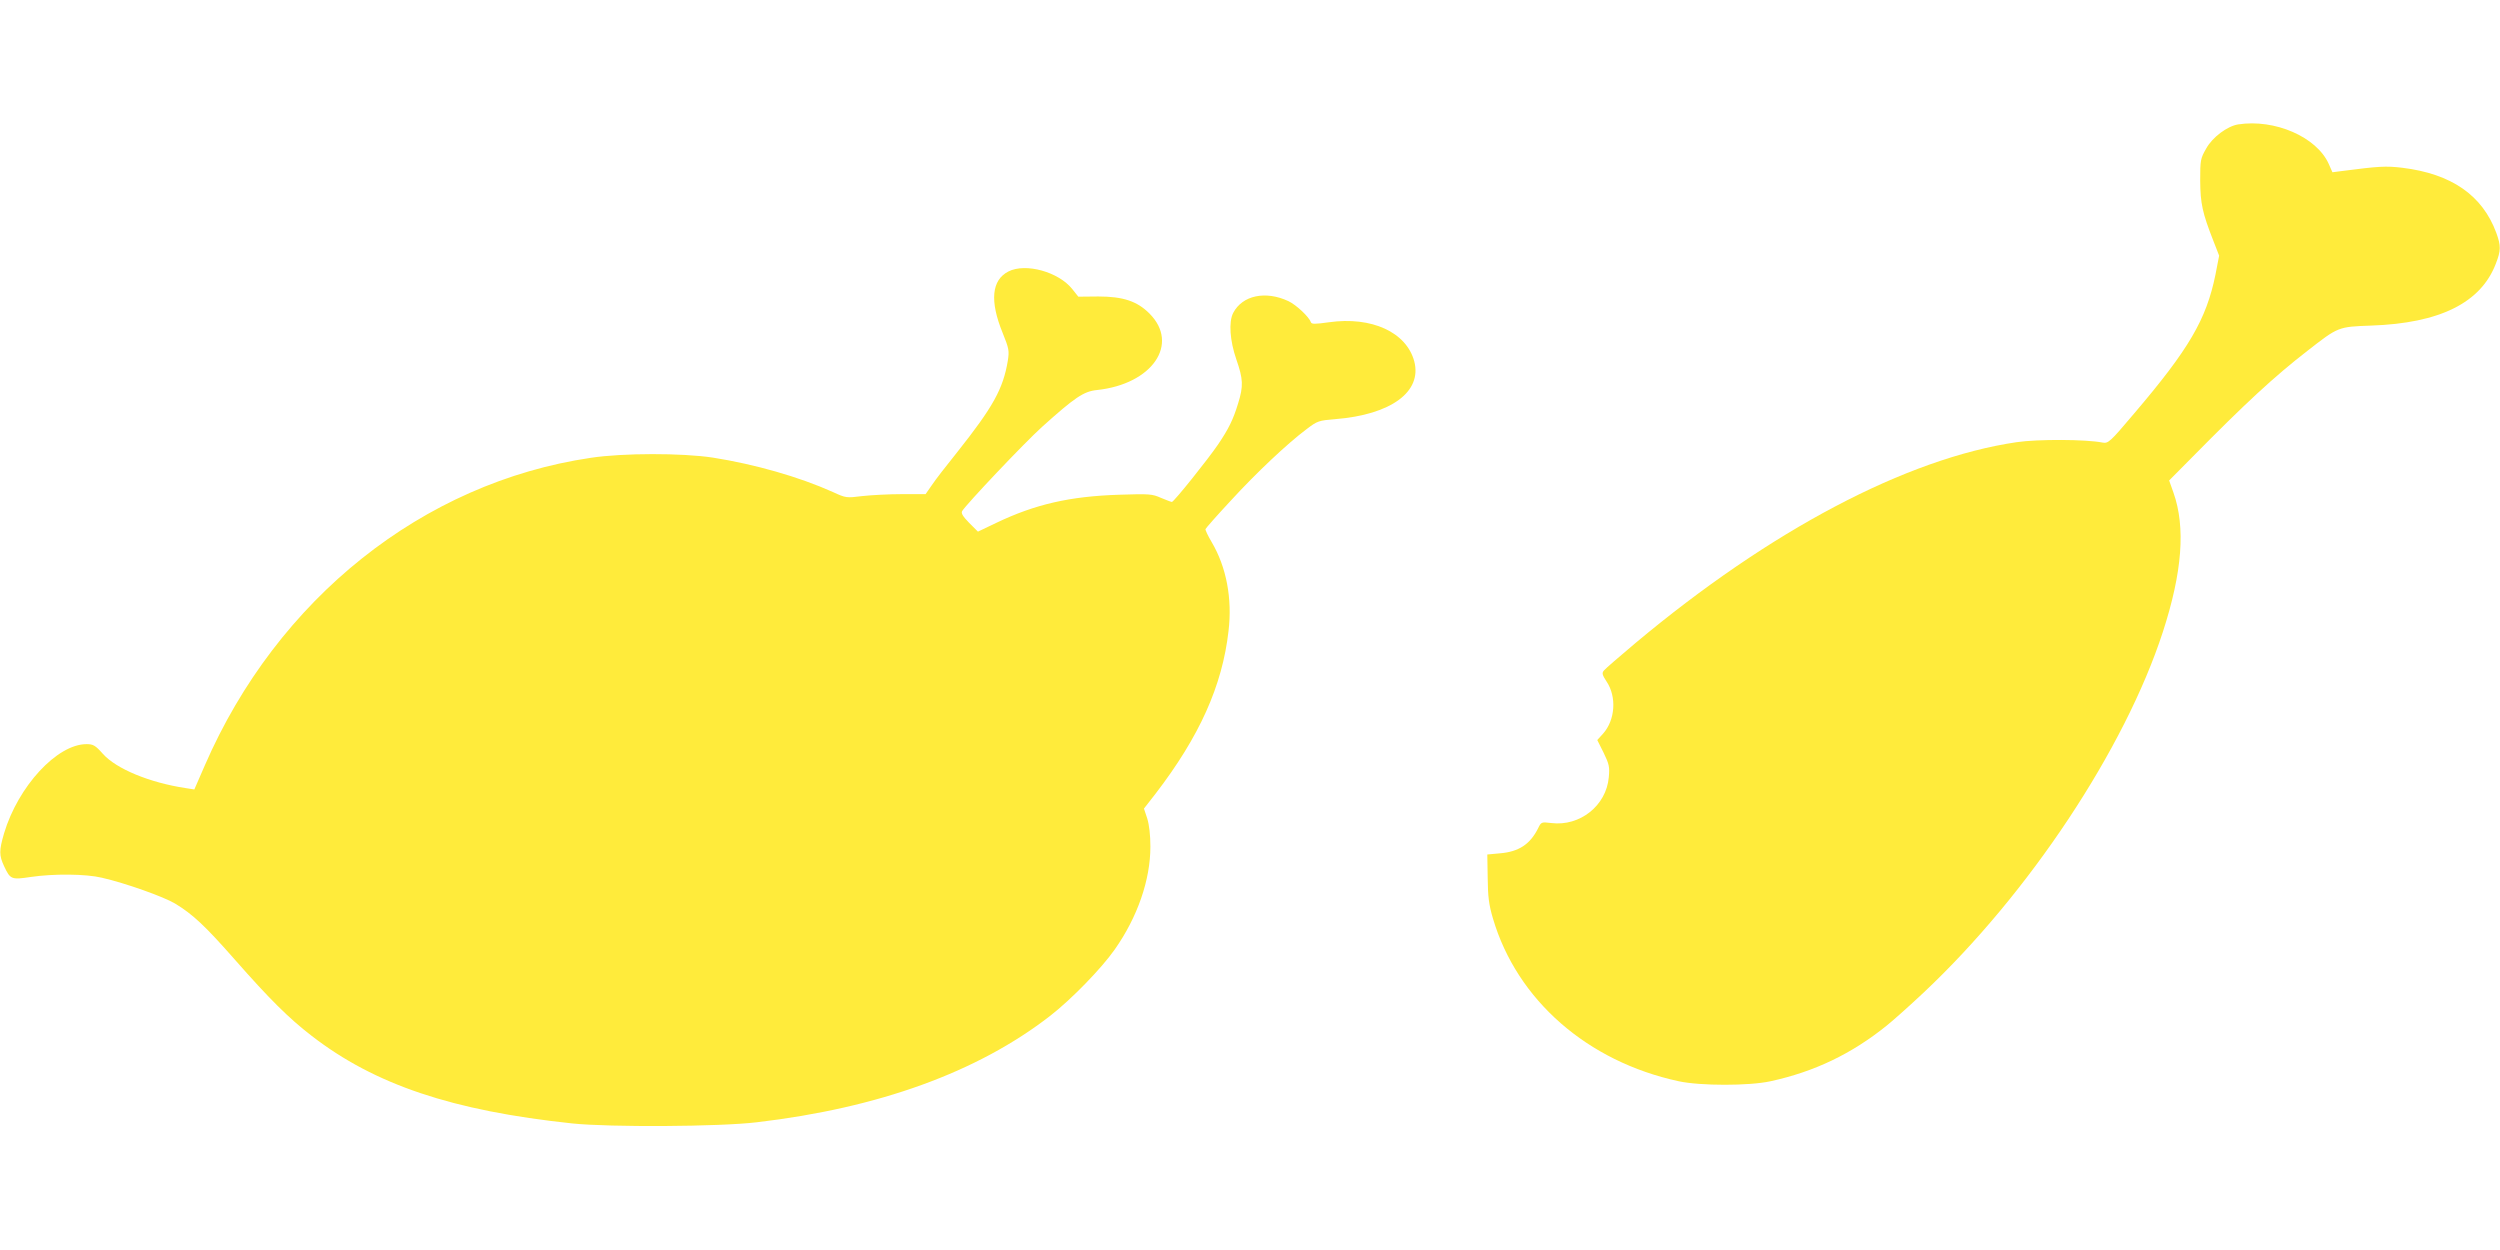
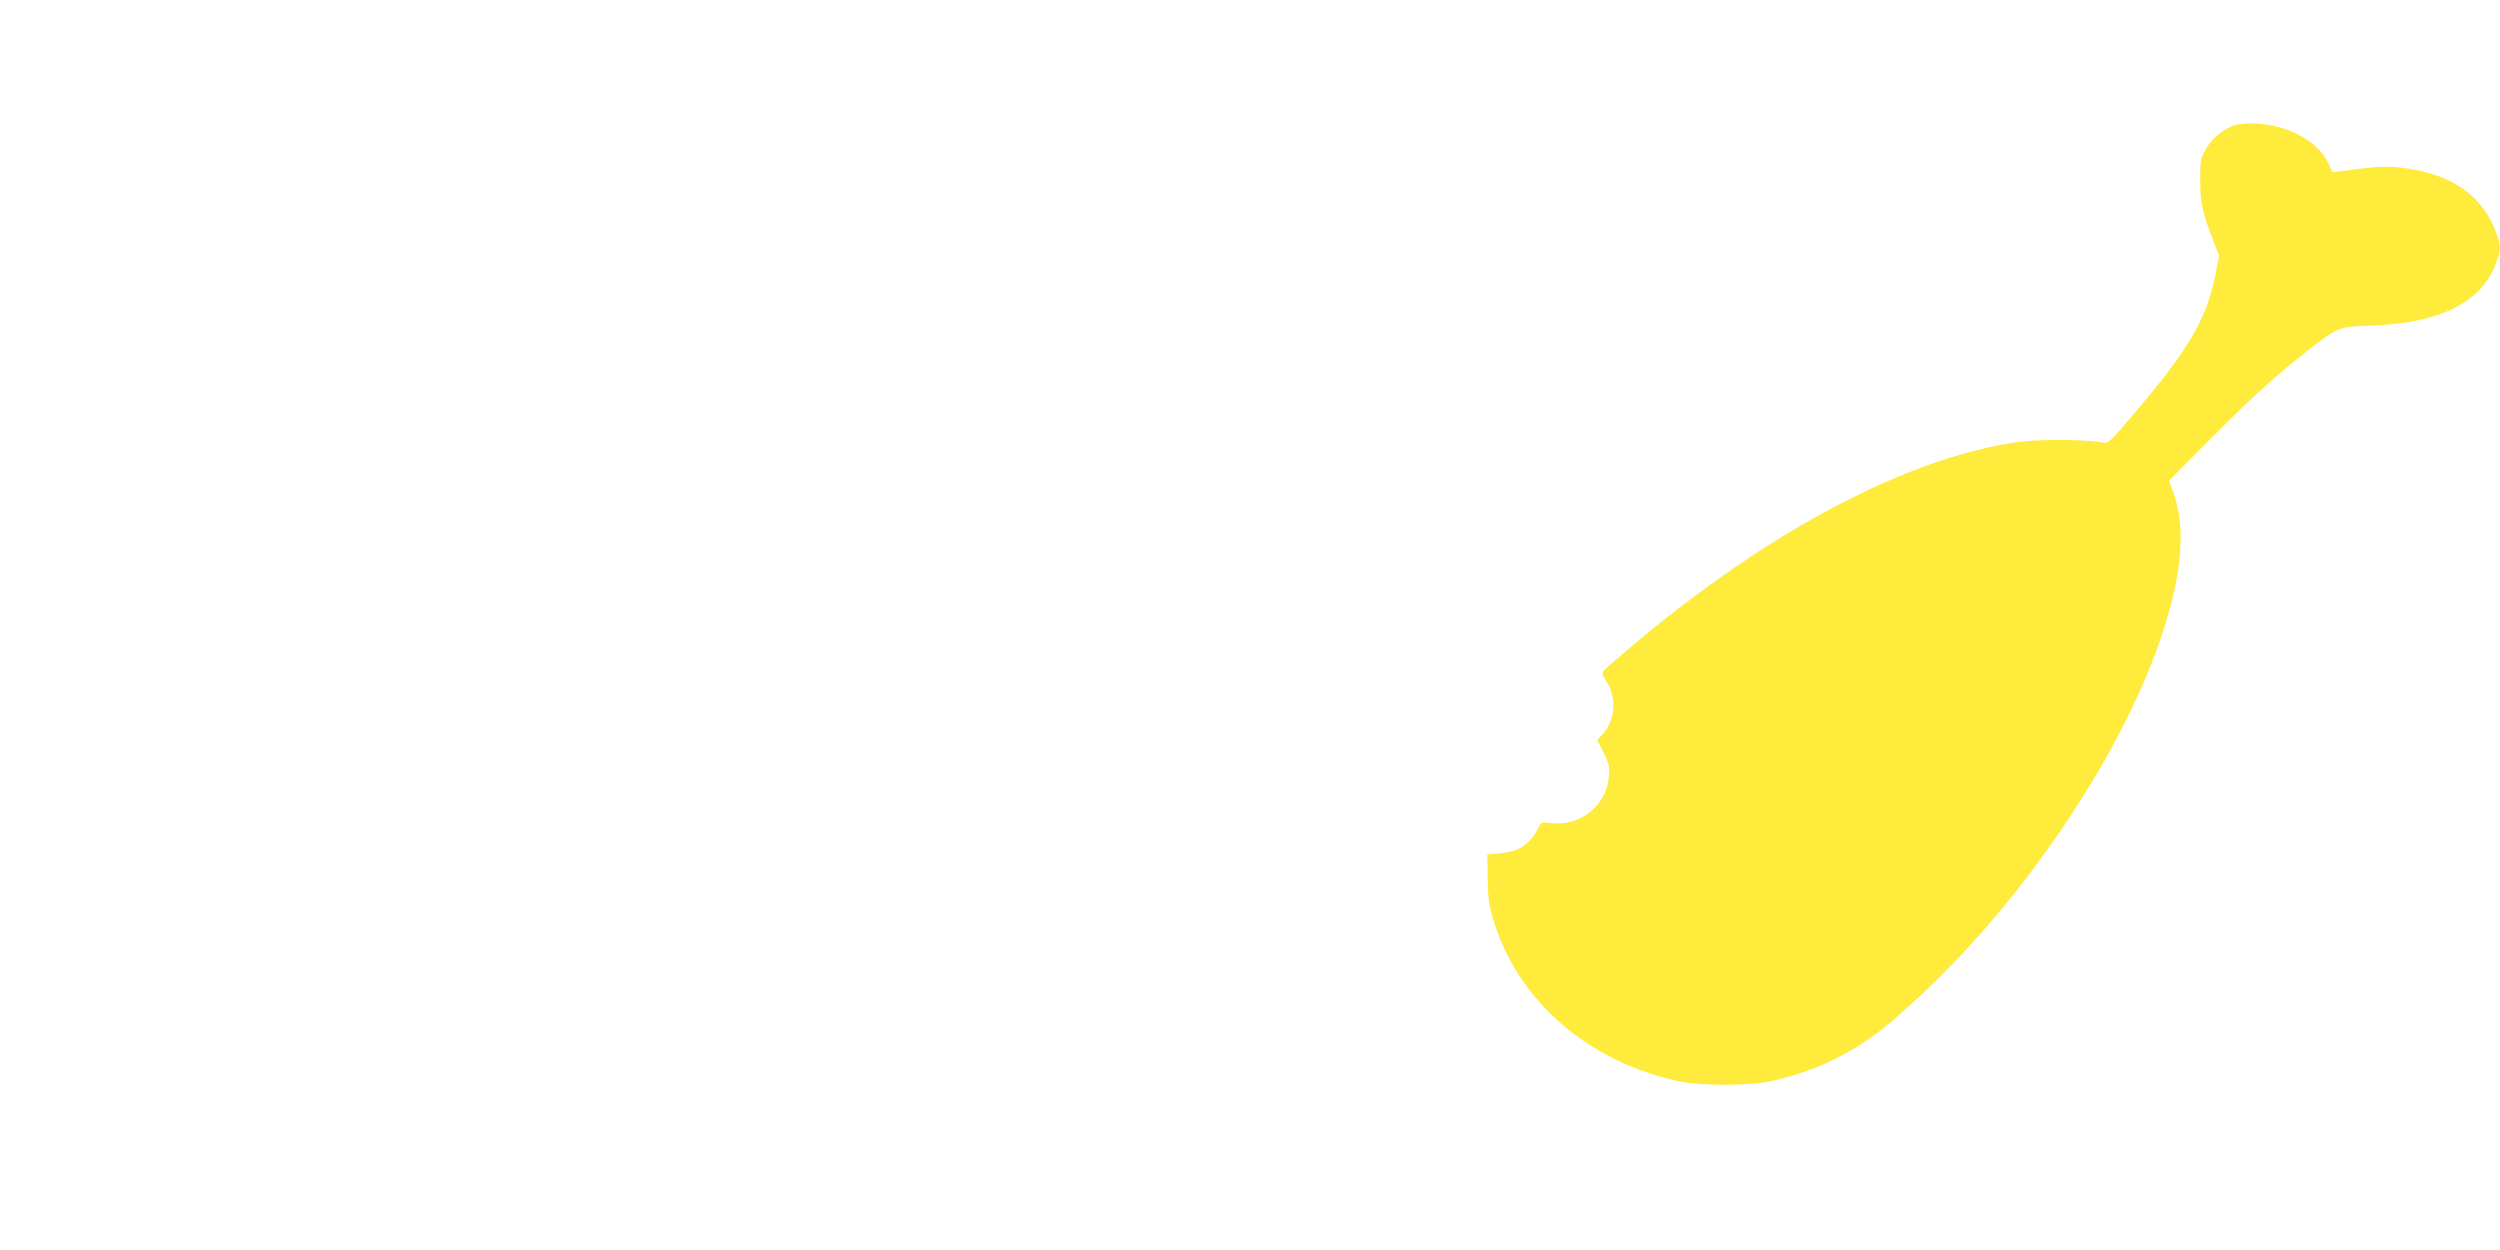
<svg xmlns="http://www.w3.org/2000/svg" version="1.0" width="1280pt" height="640pt" viewBox="0 0 1280 640" preserveAspectRatio="xMidYMid meet">
  <g transform="translate(0,640) scale(0.1,-0.1)" fill="#ffeb3b" stroke="none">
    <path d="M11459 5763 c-55 -9 -131 -65 -163 -123 -30 -52 -31 -60 -31 -165 1 -117 11 -164 67 -307 l30 -77 -19 -98 c-47 -229 -135 -380 -417 -711 -124 -147 -132 -153 -161 -148 -84 17 -333 18 -440 2 -564 -83 -1261 -451 -1951 -1028 -82 -69 -155 -132 -162 -141 -11 -13 -9 -22 14 -57 52 -78 44 -196 -18 -266 l-30 -33 33 -66 c28 -58 31 -72 26 -125 -13 -145 -148 -252 -294 -234 -51 6 -52 6 -68 -27 -41 -82 -99 -120 -195 -128 l-65 -6 2 -120 c1 -97 6 -137 27 -208 123 -417 483 -732 951 -833 111 -24 361 -24 470 0 225 49 415 140 595 285 36 29 121 105 189 169 538 506 1030 1247 1225 1847 99 305 117 535 54 713 l-22 62 120 121 c270 274 418 411 587 542 159 124 158 124 327 130 352 12 563 117 639 318 26 67 26 90 2 157 -71 192 -229 302 -481 333 -85 10 -119 8 -312 -17 l-46 -6 -19 43 c-62 138 -276 231 -464 202z" />
-     <path d="M5163 5010 c-86 -44 -96 -151 -30 -313 33 -82 35 -92 27 -144 -24 -144 -75 -236 -259 -468 -54 -67 -113 -143 -130 -169 l-32 -46 -122 0 c-67 0 -159 -5 -203 -10 -80 -10 -83 -10 -150 21 -174 78 -399 142 -614 176 -157 24 -460 24 -625 -1 -860 -127 -1605 -721 -1976 -1574 l-54 -124 -45 7 c-184 28 -354 98 -423 175 -39 44 -50 50 -84 50 -151 0 -350 -216 -422 -456 -26 -89 -26 -113 0 -169 32 -68 37 -70 137 -55 115 17 281 16 364 -4 122 -28 315 -97 374 -132 91 -55 154 -114 307 -288 175 -199 275 -299 392 -389 324 -251 722 -384 1335 -449 192 -20 756 -17 945 6 624 73 1131 257 1502 545 108 84 262 242 330 339 117 166 183 357 183 527 0 59 -6 111 -16 144 l-17 51 60 77 c224 292 341 551 373 832 20 166 -11 328 -86 455 -19 32 -33 62 -32 67 2 5 59 70 128 144 131 143 291 294 390 368 55 42 62 44 147 51 285 23 445 140 404 296 -40 149 -218 231 -437 200 -71 -10 -89 -10 -92 0 -10 28 -75 89 -115 108 -117 55 -236 30 -283 -60 -24 -46 -17 -143 16 -238 35 -101 37 -136 9 -226 -25 -82 -48 -129 -102 -209 -53 -78 -227 -295 -237 -295 -4 0 -29 10 -56 21 -45 20 -59 21 -213 16 -254 -8 -431 -49 -630 -144 l-94 -45 -45 45 c-32 33 -42 49 -36 60 21 35 317 348 410 432 167 150 212 181 280 188 284 30 425 236 269 392 -63 63 -135 87 -262 87 l-102 -1 -31 39 c-70 88 -239 135 -327 90z" />
  </g>
</svg>